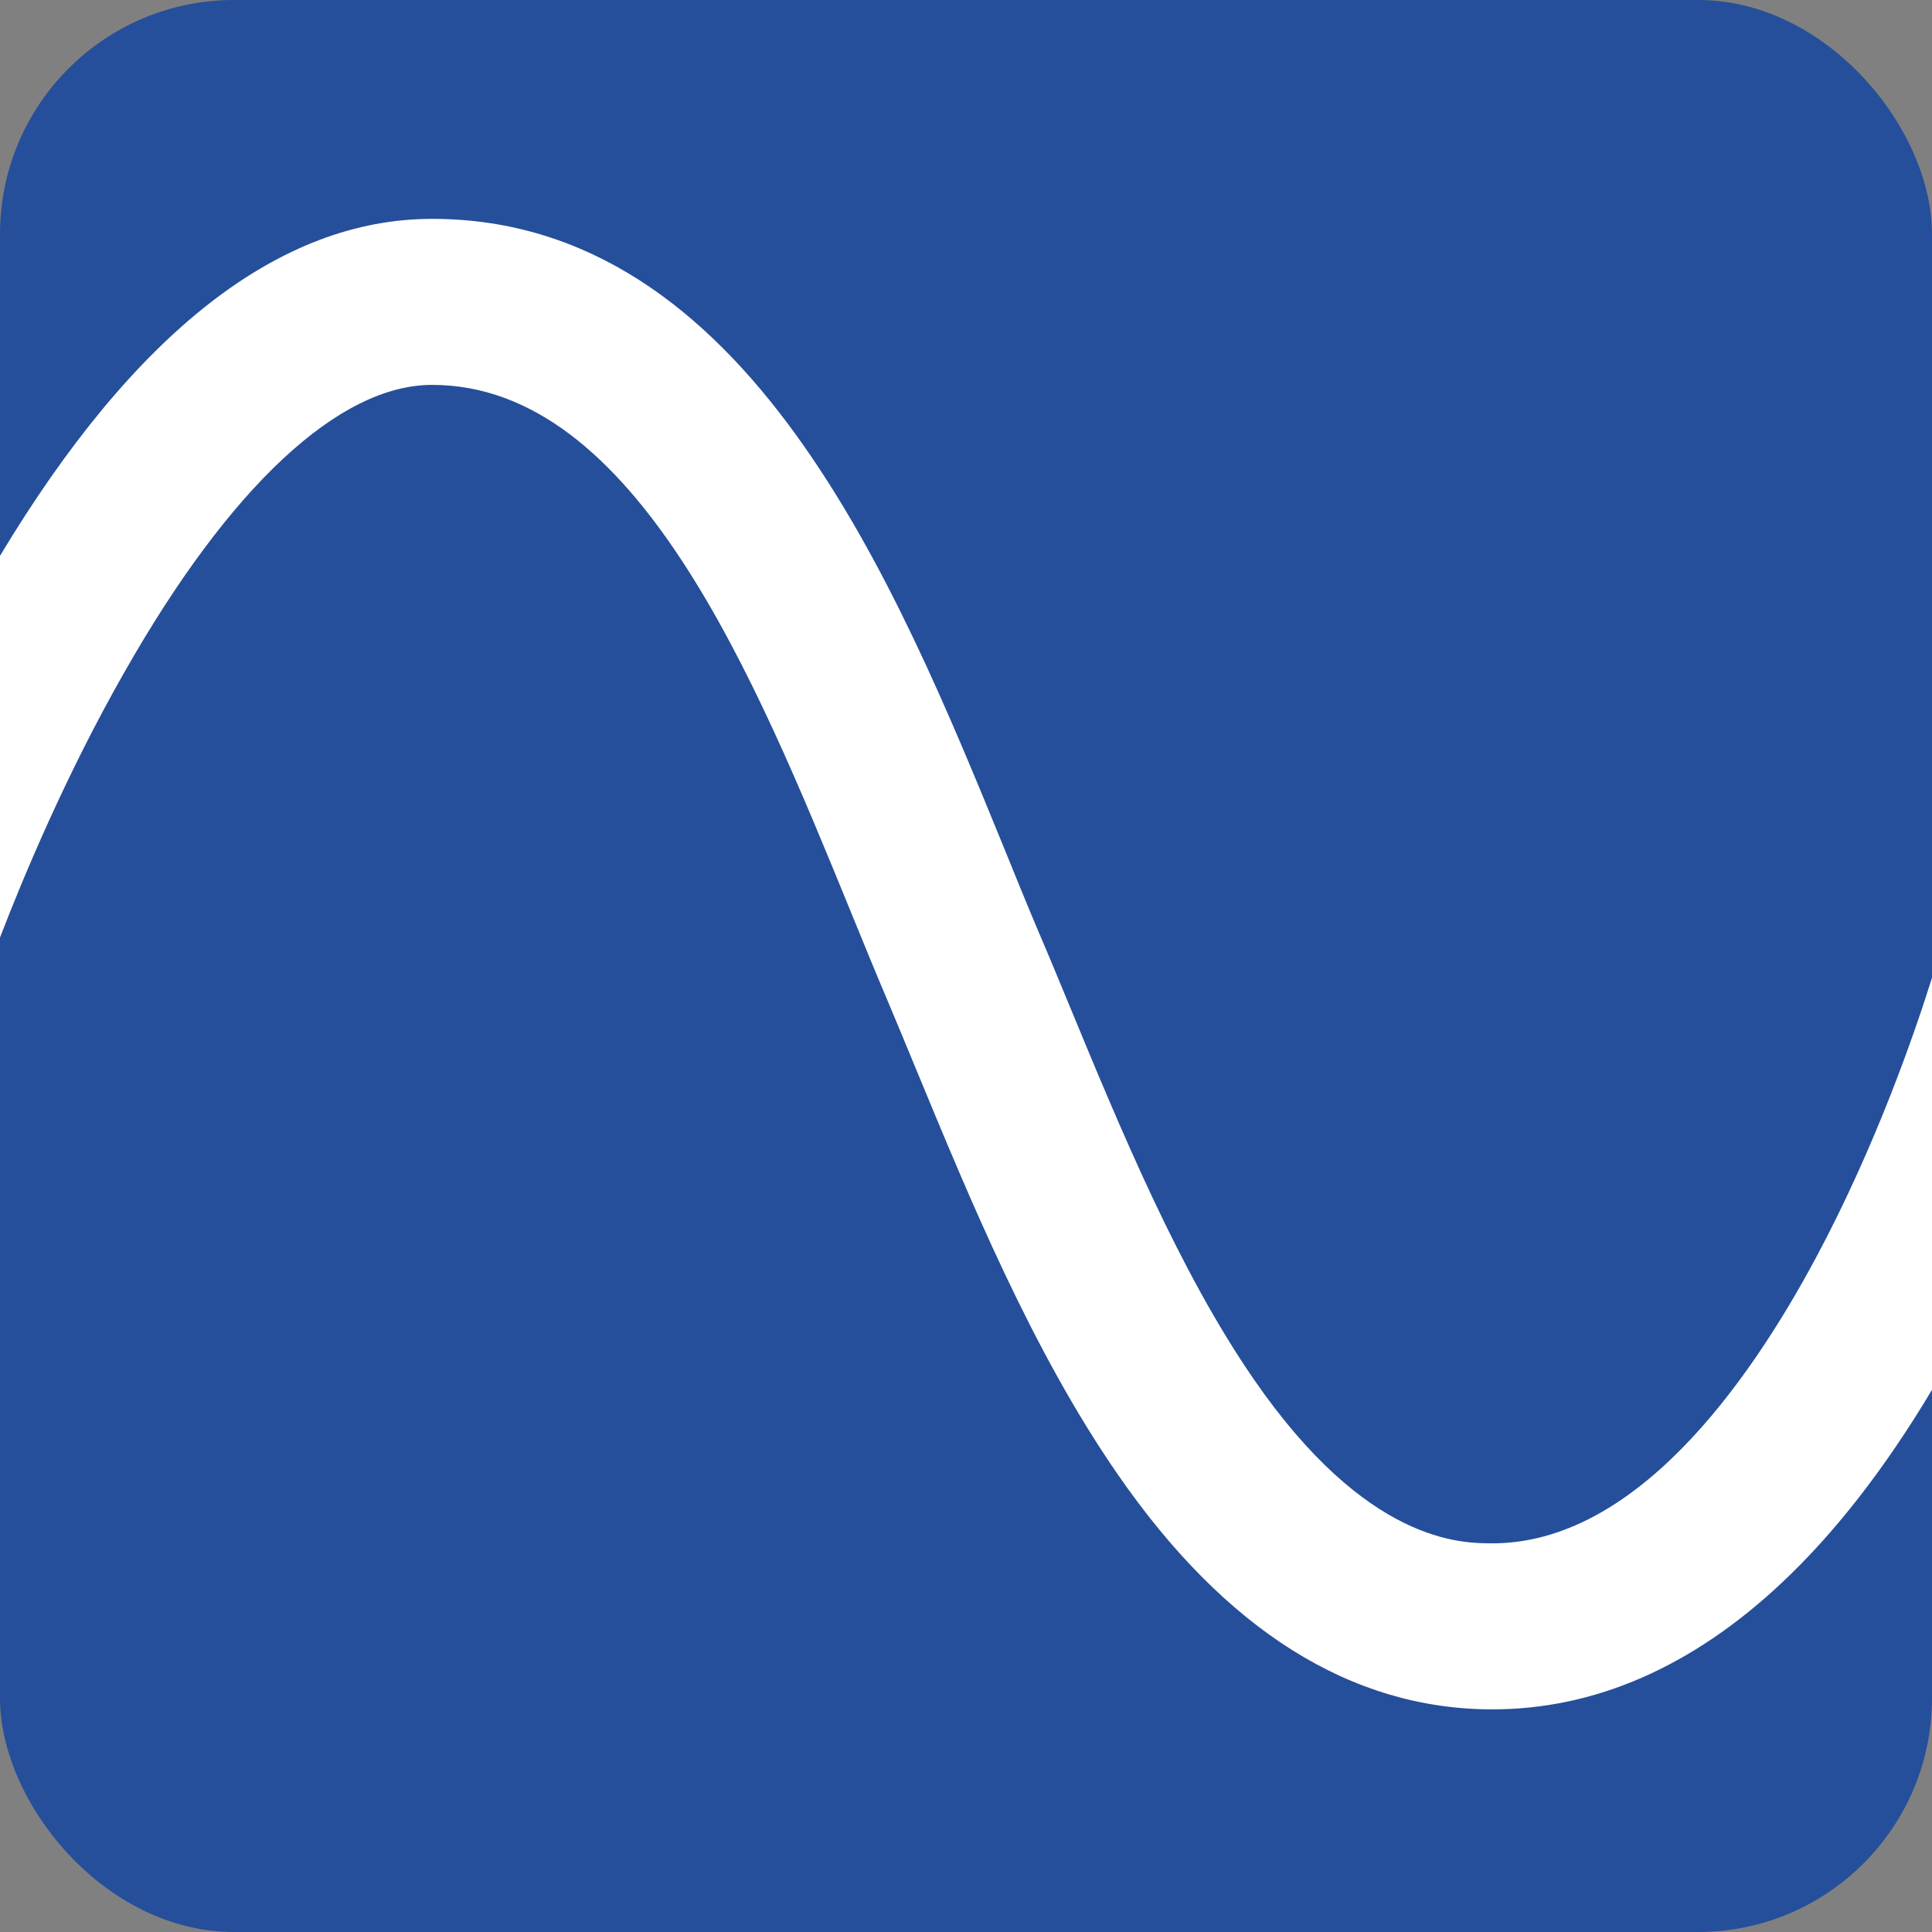
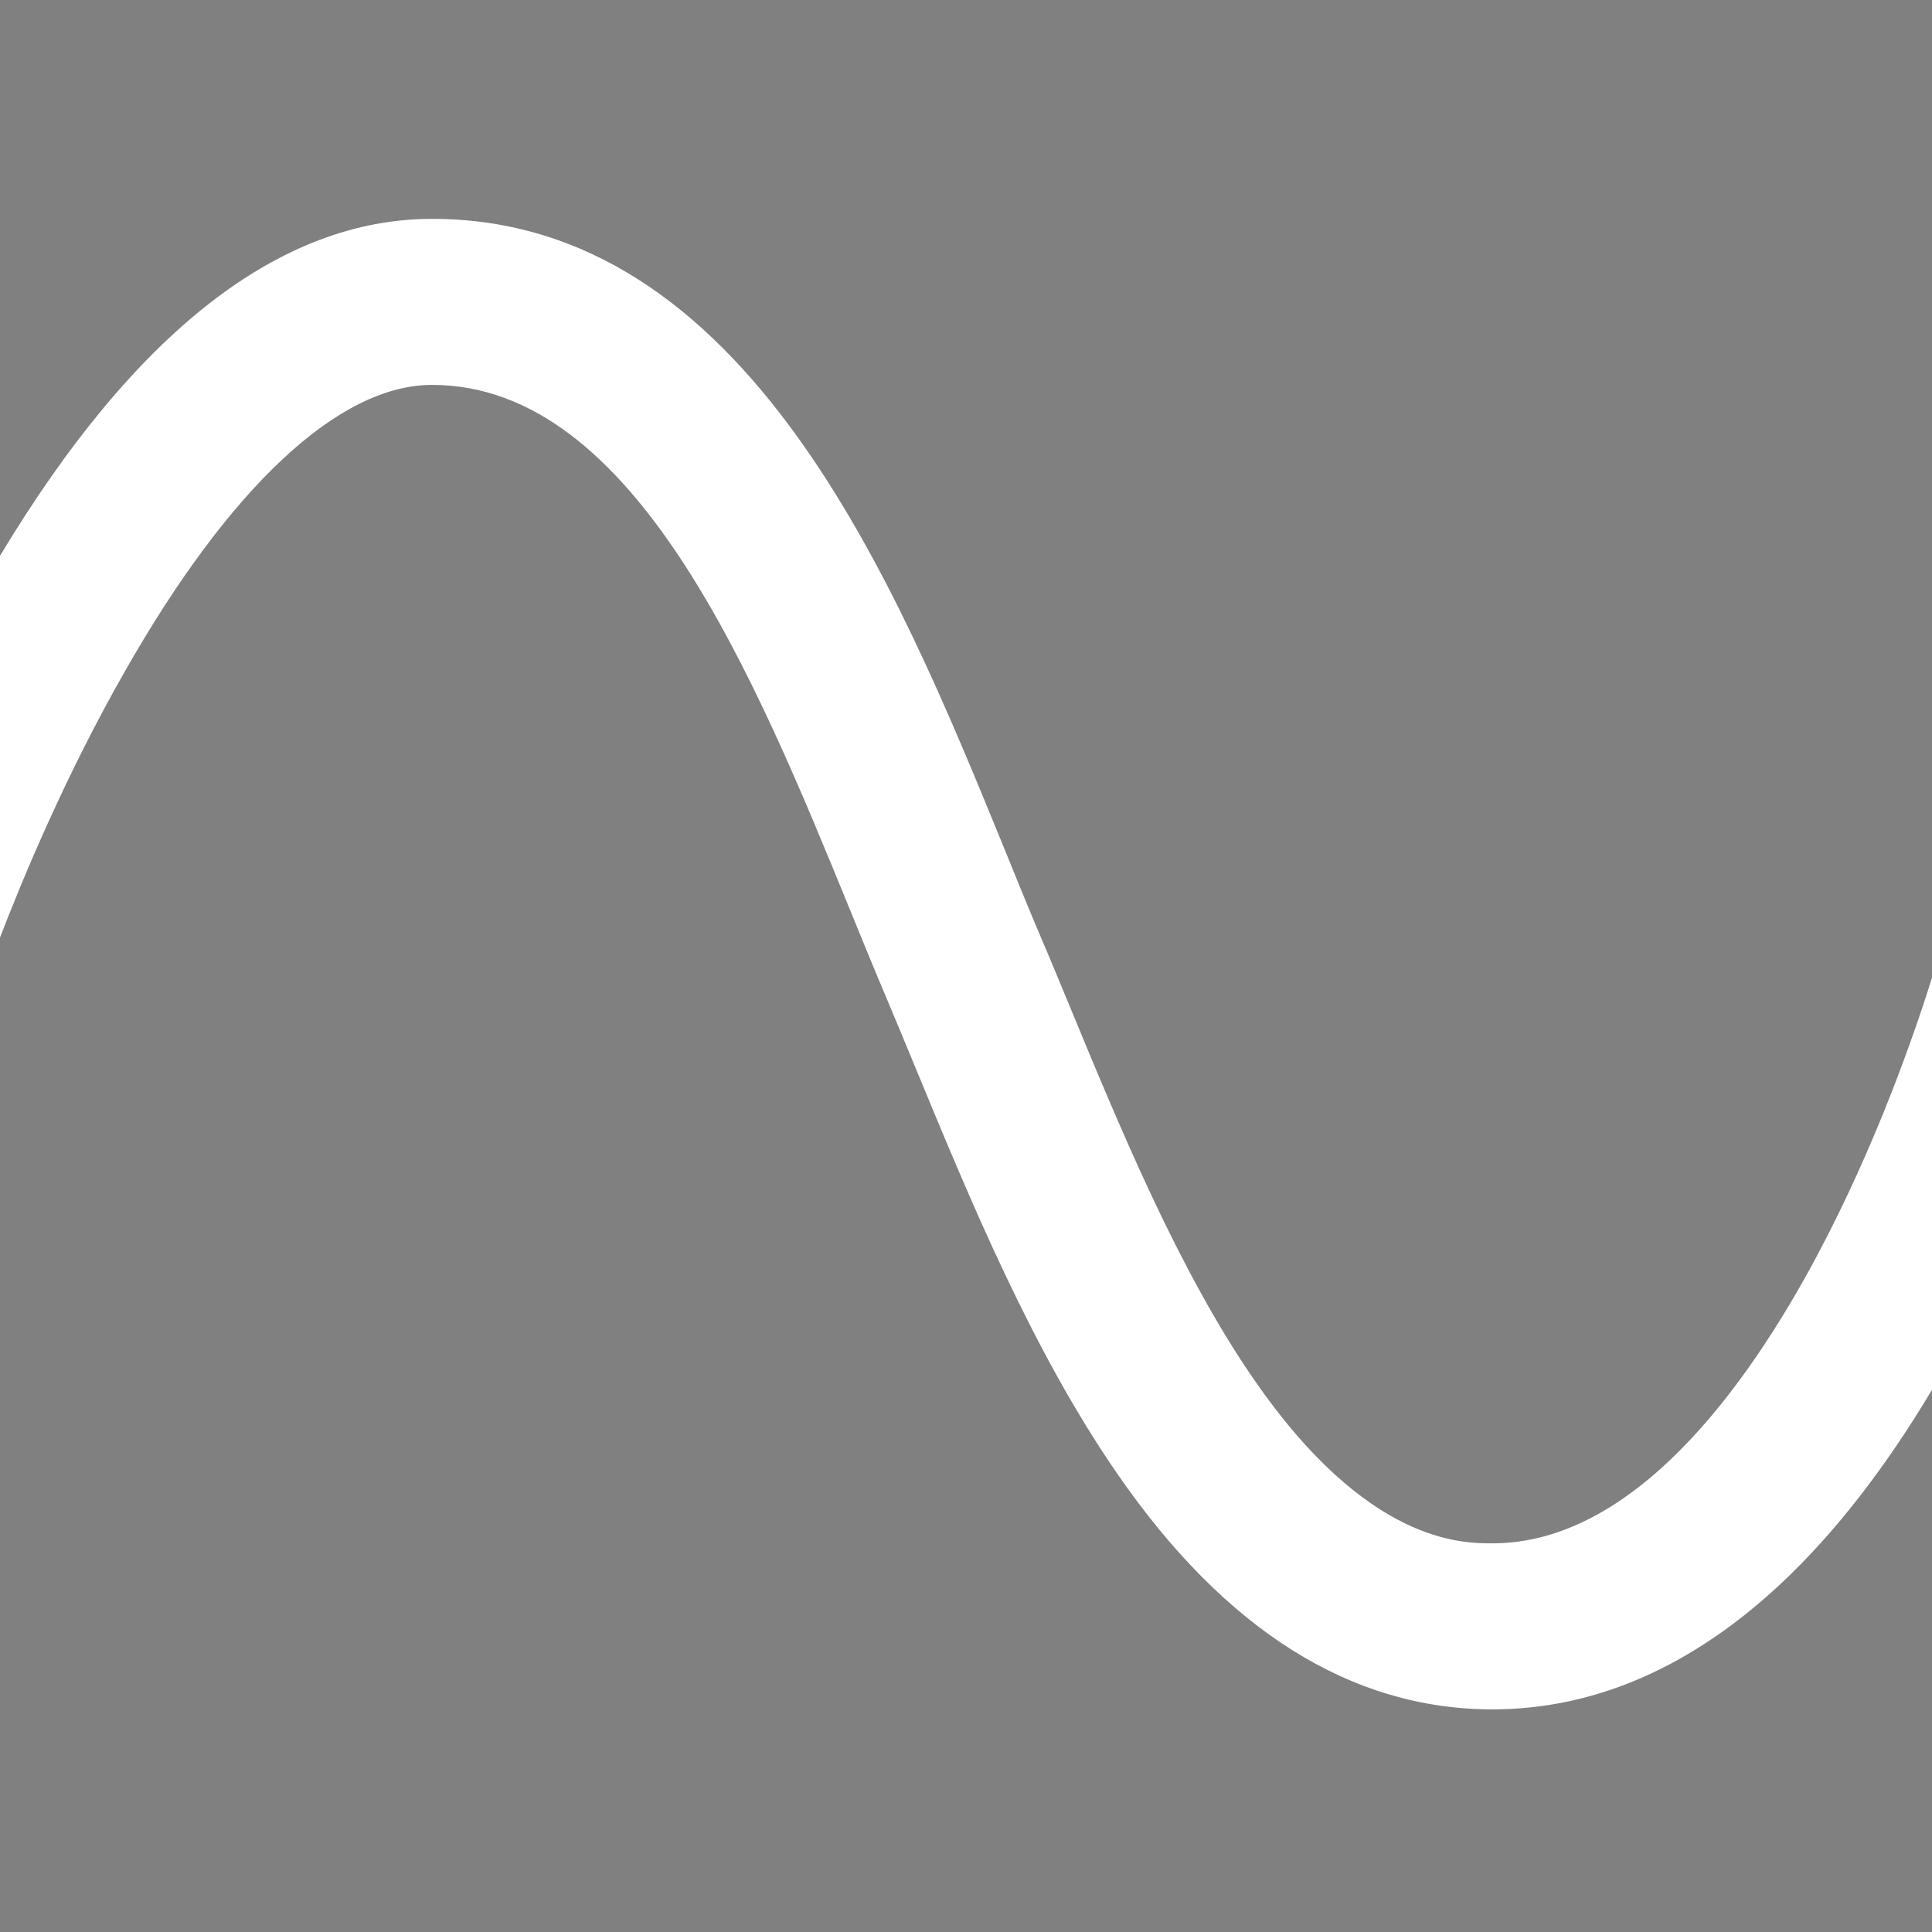
<svg xmlns="http://www.w3.org/2000/svg" viewBox="0 0 512 512">
  <rect x="0" y="0" width="512" height="512" fill="#808080" stroke="none" />
  <defs>
    <style>.cls-1{fill:#254f9a;}.cls-2{fill:#fff;}</style>
  </defs>
  <g id="Icons">
-     <rect class="cls-1" width="512" height="512" rx="62" />
    <path class="cls-2" d="M481.47,332.89C462.94,367.61,433,409,395.5,409c-8.22,0-33.24,0-63.19-43.42-19.85-28.76-35.38-66.37-49.09-99.55-2.76-6.67-5.37-13-8-19.11-2.92-6.89-5.89-14.17-9-21.87C237.4,154.55,197.93,58,114.5,58,74.14,58,35.65,88,0,147.3V248.46c6.15-16,17.58-43.37,33-70.38C60.87,129,89.83,102,114.5,102c53.88,0,85.55,77.46,111,139.7,3.2,7.83,6.22,15.23,9.25,22.38,2.52,5.95,5.09,12.17,7.81,18.75,14.55,35.21,31,75.12,53.54,107.73C324.67,432,358.11,453,395.5,453c27.13,0,52.88-11.23,76.51-33.37,14.12-13.22,27.53-30.45,40-51.34V259.09C507.44,273.67,497.23,303.36,481.47,332.89Z" />
  </g>
</svg>